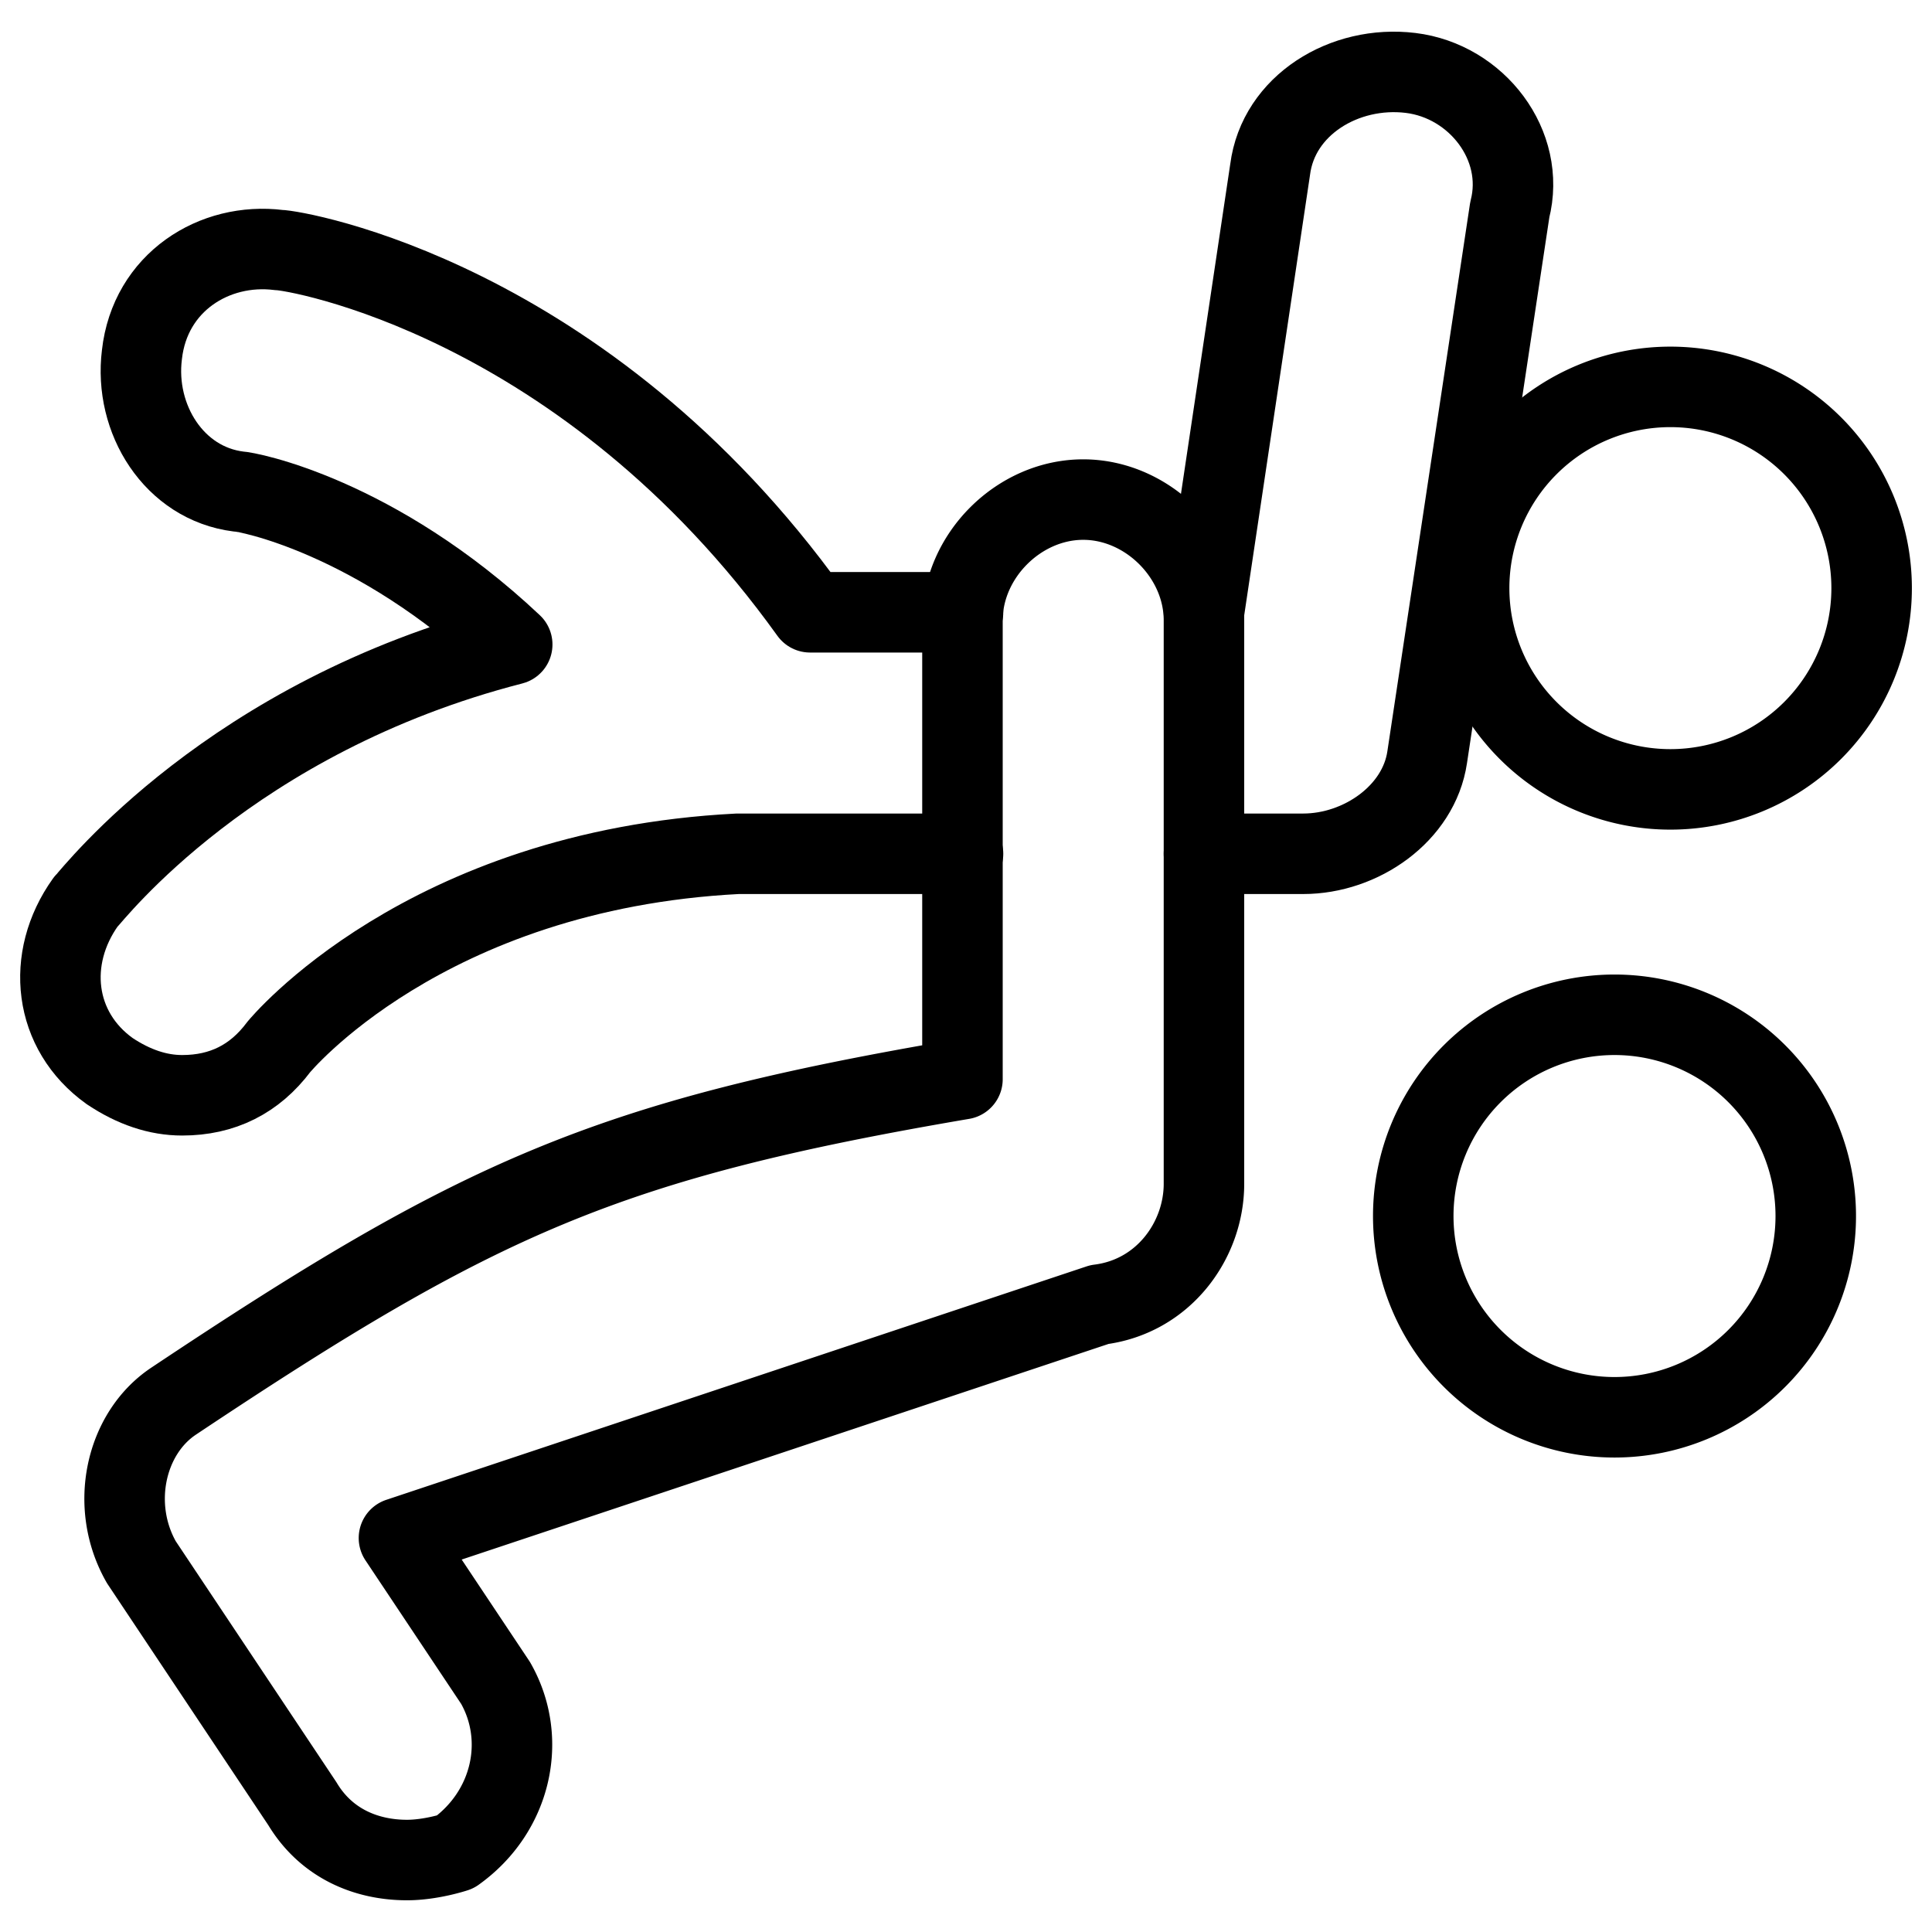
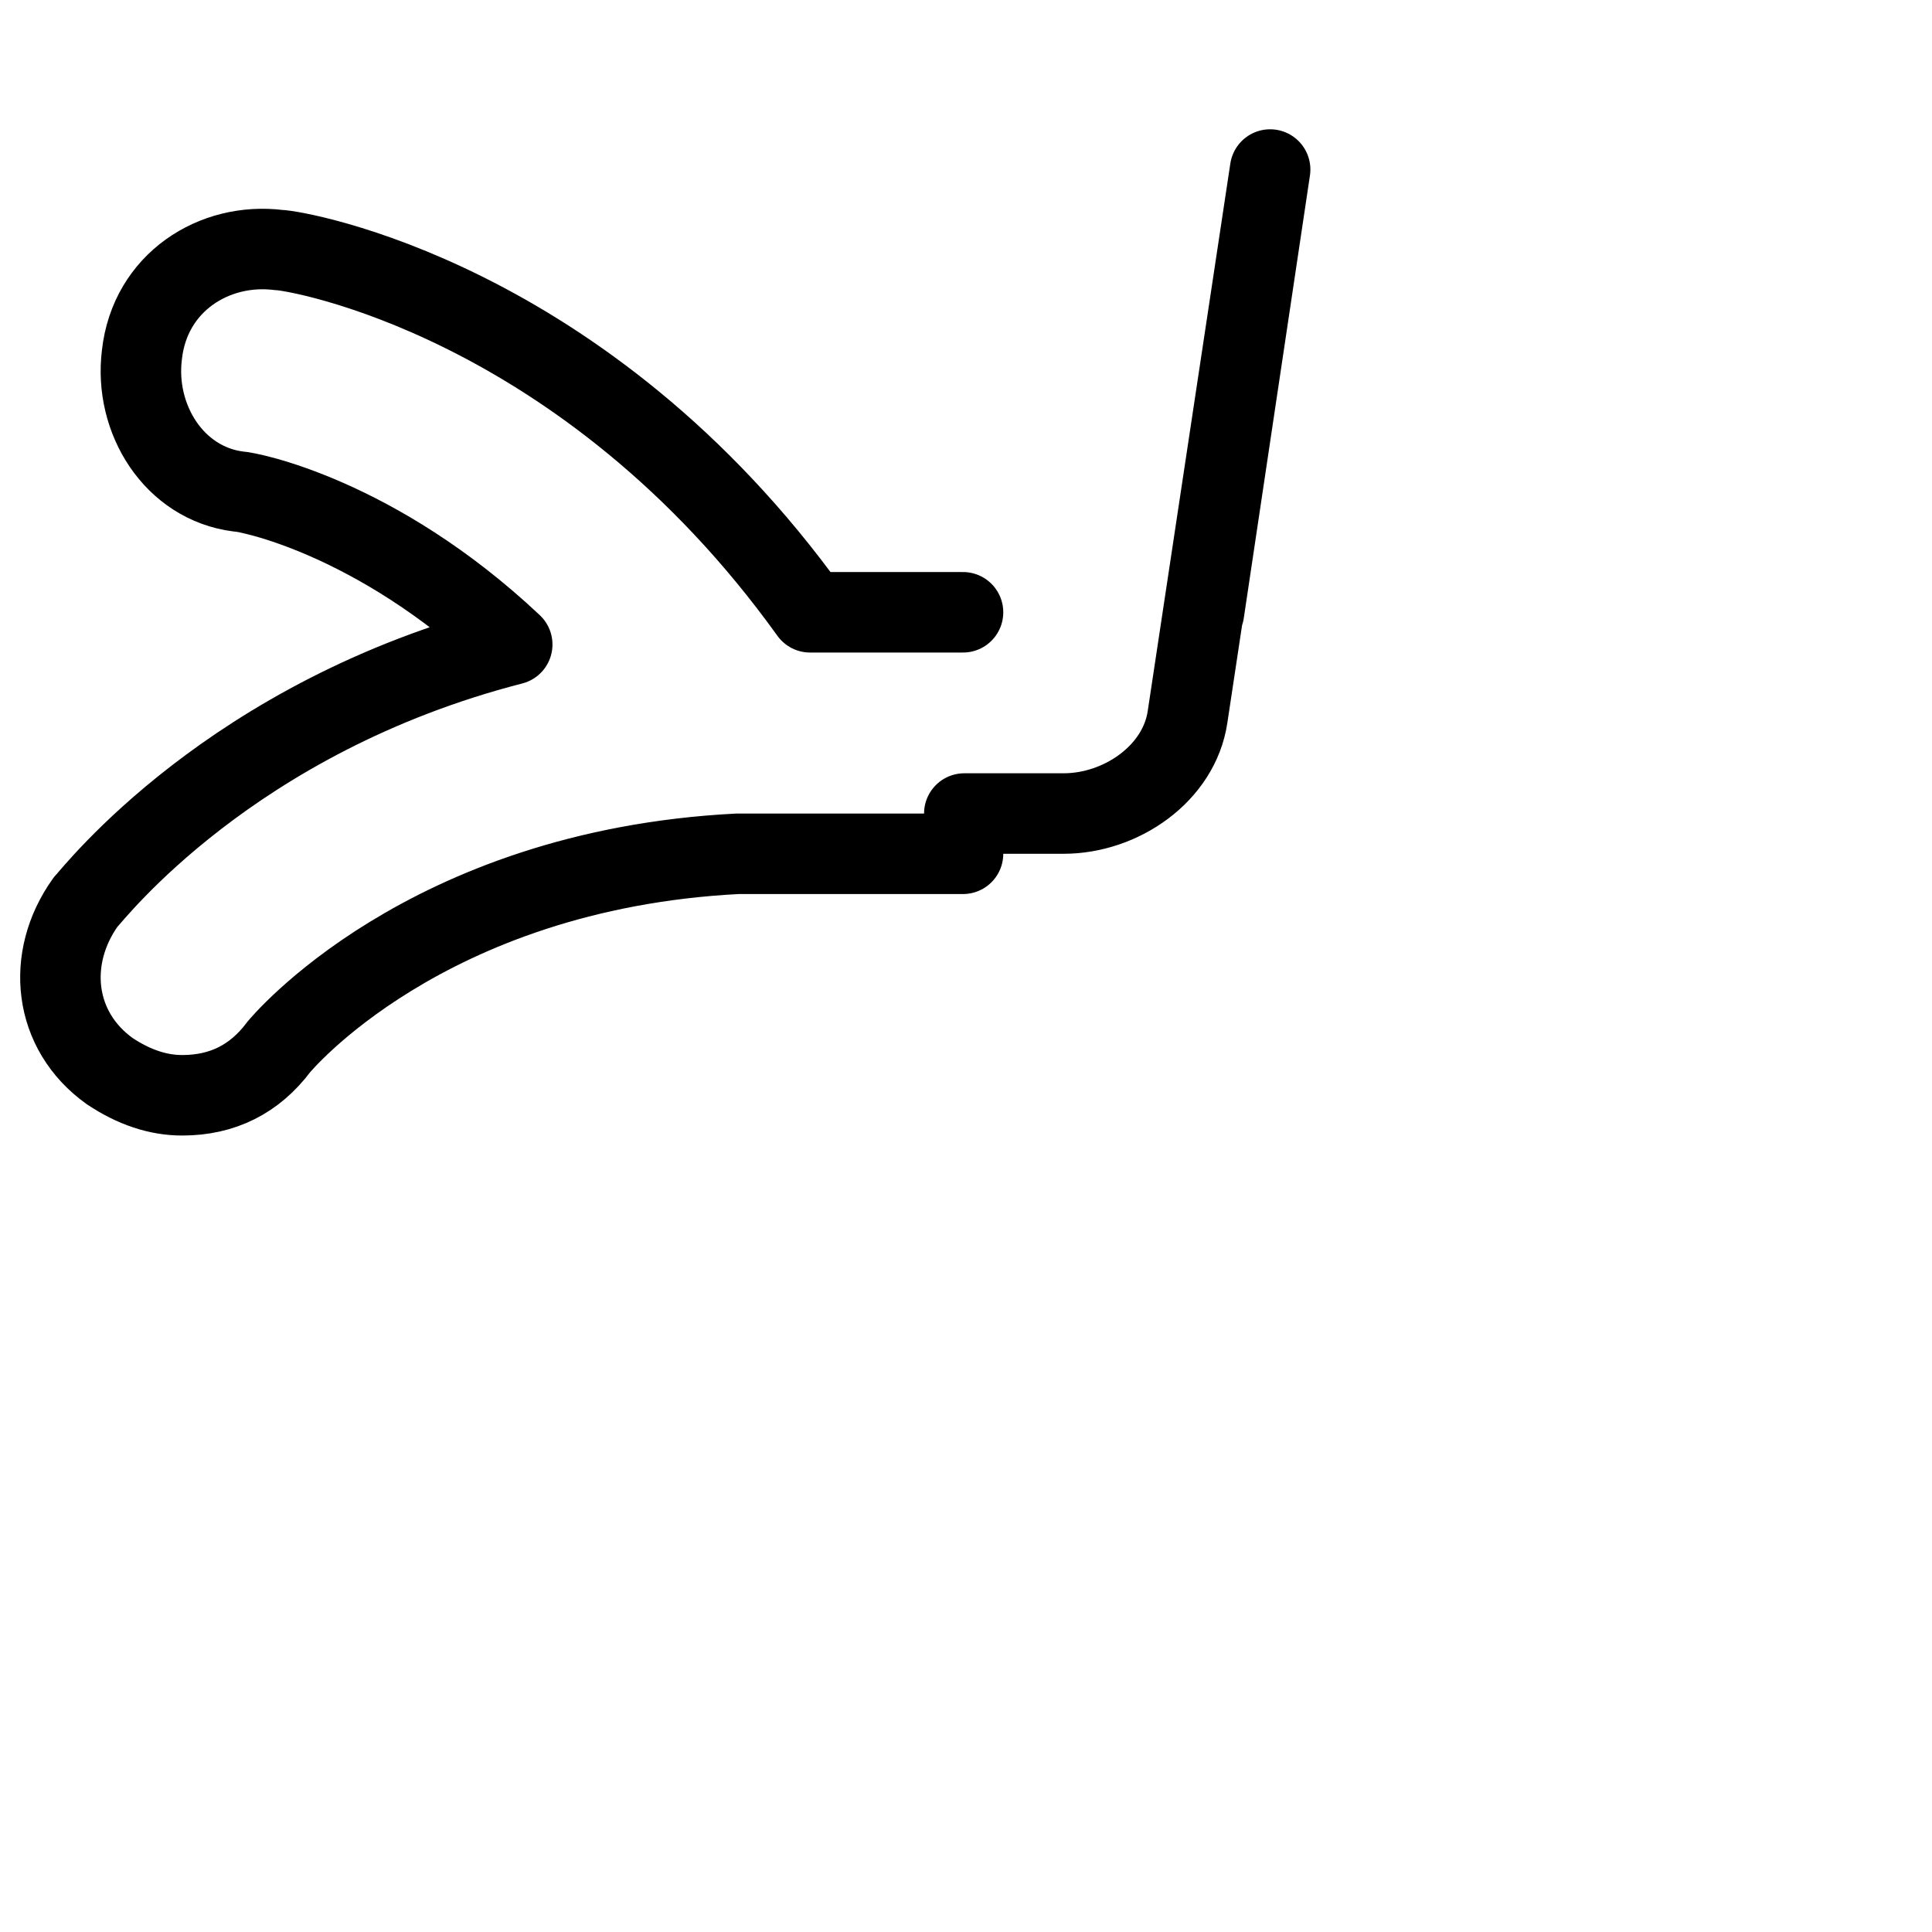
<svg xmlns="http://www.w3.org/2000/svg" fill="none" viewBox="0 0 24 24" stroke="black">
-   <path stroke-linecap="round" stroke-linejoin="round" stroke-miterlimit="10" d="M20.056 17.606a2.5 2.5 0 1 0 0-5 2.5 2.5 0 0 0 0 5Zm.694-7.8a2.5 2.5 0 1 0 0-5 2.5 2.5 0 0 0 0 5Zm-15.694 13.3c-.5 0-1-.2-1.3-.7l-2-3c-.4-.7-.2-1.6.4-2 3.788-2.525 5.374-3.246 9.8-4v-5.7c0-.8.7-1.5 1.5-1.5s1.5.7 1.5 1.5v7c0 .7-.5 1.4-1.3 1.5l-8.7 2.9 1.2 1.8c.4.7.2 1.6-.5 2.1 0 0-.3.1-.6.1Z" />
-   <path stroke-linecap="round" stroke-linejoin="round" stroke-miterlimit="10" d="M11.963 7.606h-1.9c-2.8-3.9-6.4-4.5-6.6-4.5-.8-.1-1.6.4-1.7 1.3-.1.8.4 1.6 1.2 1.7.1 0 1.7.3 3.4 1.9-3.5.9-5.2 3.1-5.3 3.2-.5.7-.4 1.6.3 2.1.3.2.6.3.9.3.5 0 .9-.2 1.2-.6 0 0 1.8-2.2 5.7-2.4h2.8m2.993-3 .822-5.5c.102-.8.924-1.3 1.745-1.2.822.1 1.438.9 1.232 1.7l-1.026 6.8c-.103.7-.822 1.2-1.54 1.2h-1.233" />
+   <path stroke-linecap="round" stroke-linejoin="round" stroke-miterlimit="10" d="M11.963 7.606h-1.9c-2.8-3.9-6.4-4.5-6.6-4.5-.8-.1-1.6.4-1.7 1.3-.1.8.4 1.6 1.2 1.7.1 0 1.7.3 3.4 1.9-3.5.9-5.2 3.1-5.3 3.2-.5.7-.4 1.6.3 2.1.3.2.6.3.9.3.5 0 .9-.2 1.2-.6 0 0 1.8-2.2 5.7-2.4h2.8m2.993-3 .822-5.5l-1.026 6.8c-.103.7-.822 1.2-1.54 1.2h-1.233" />
</svg>